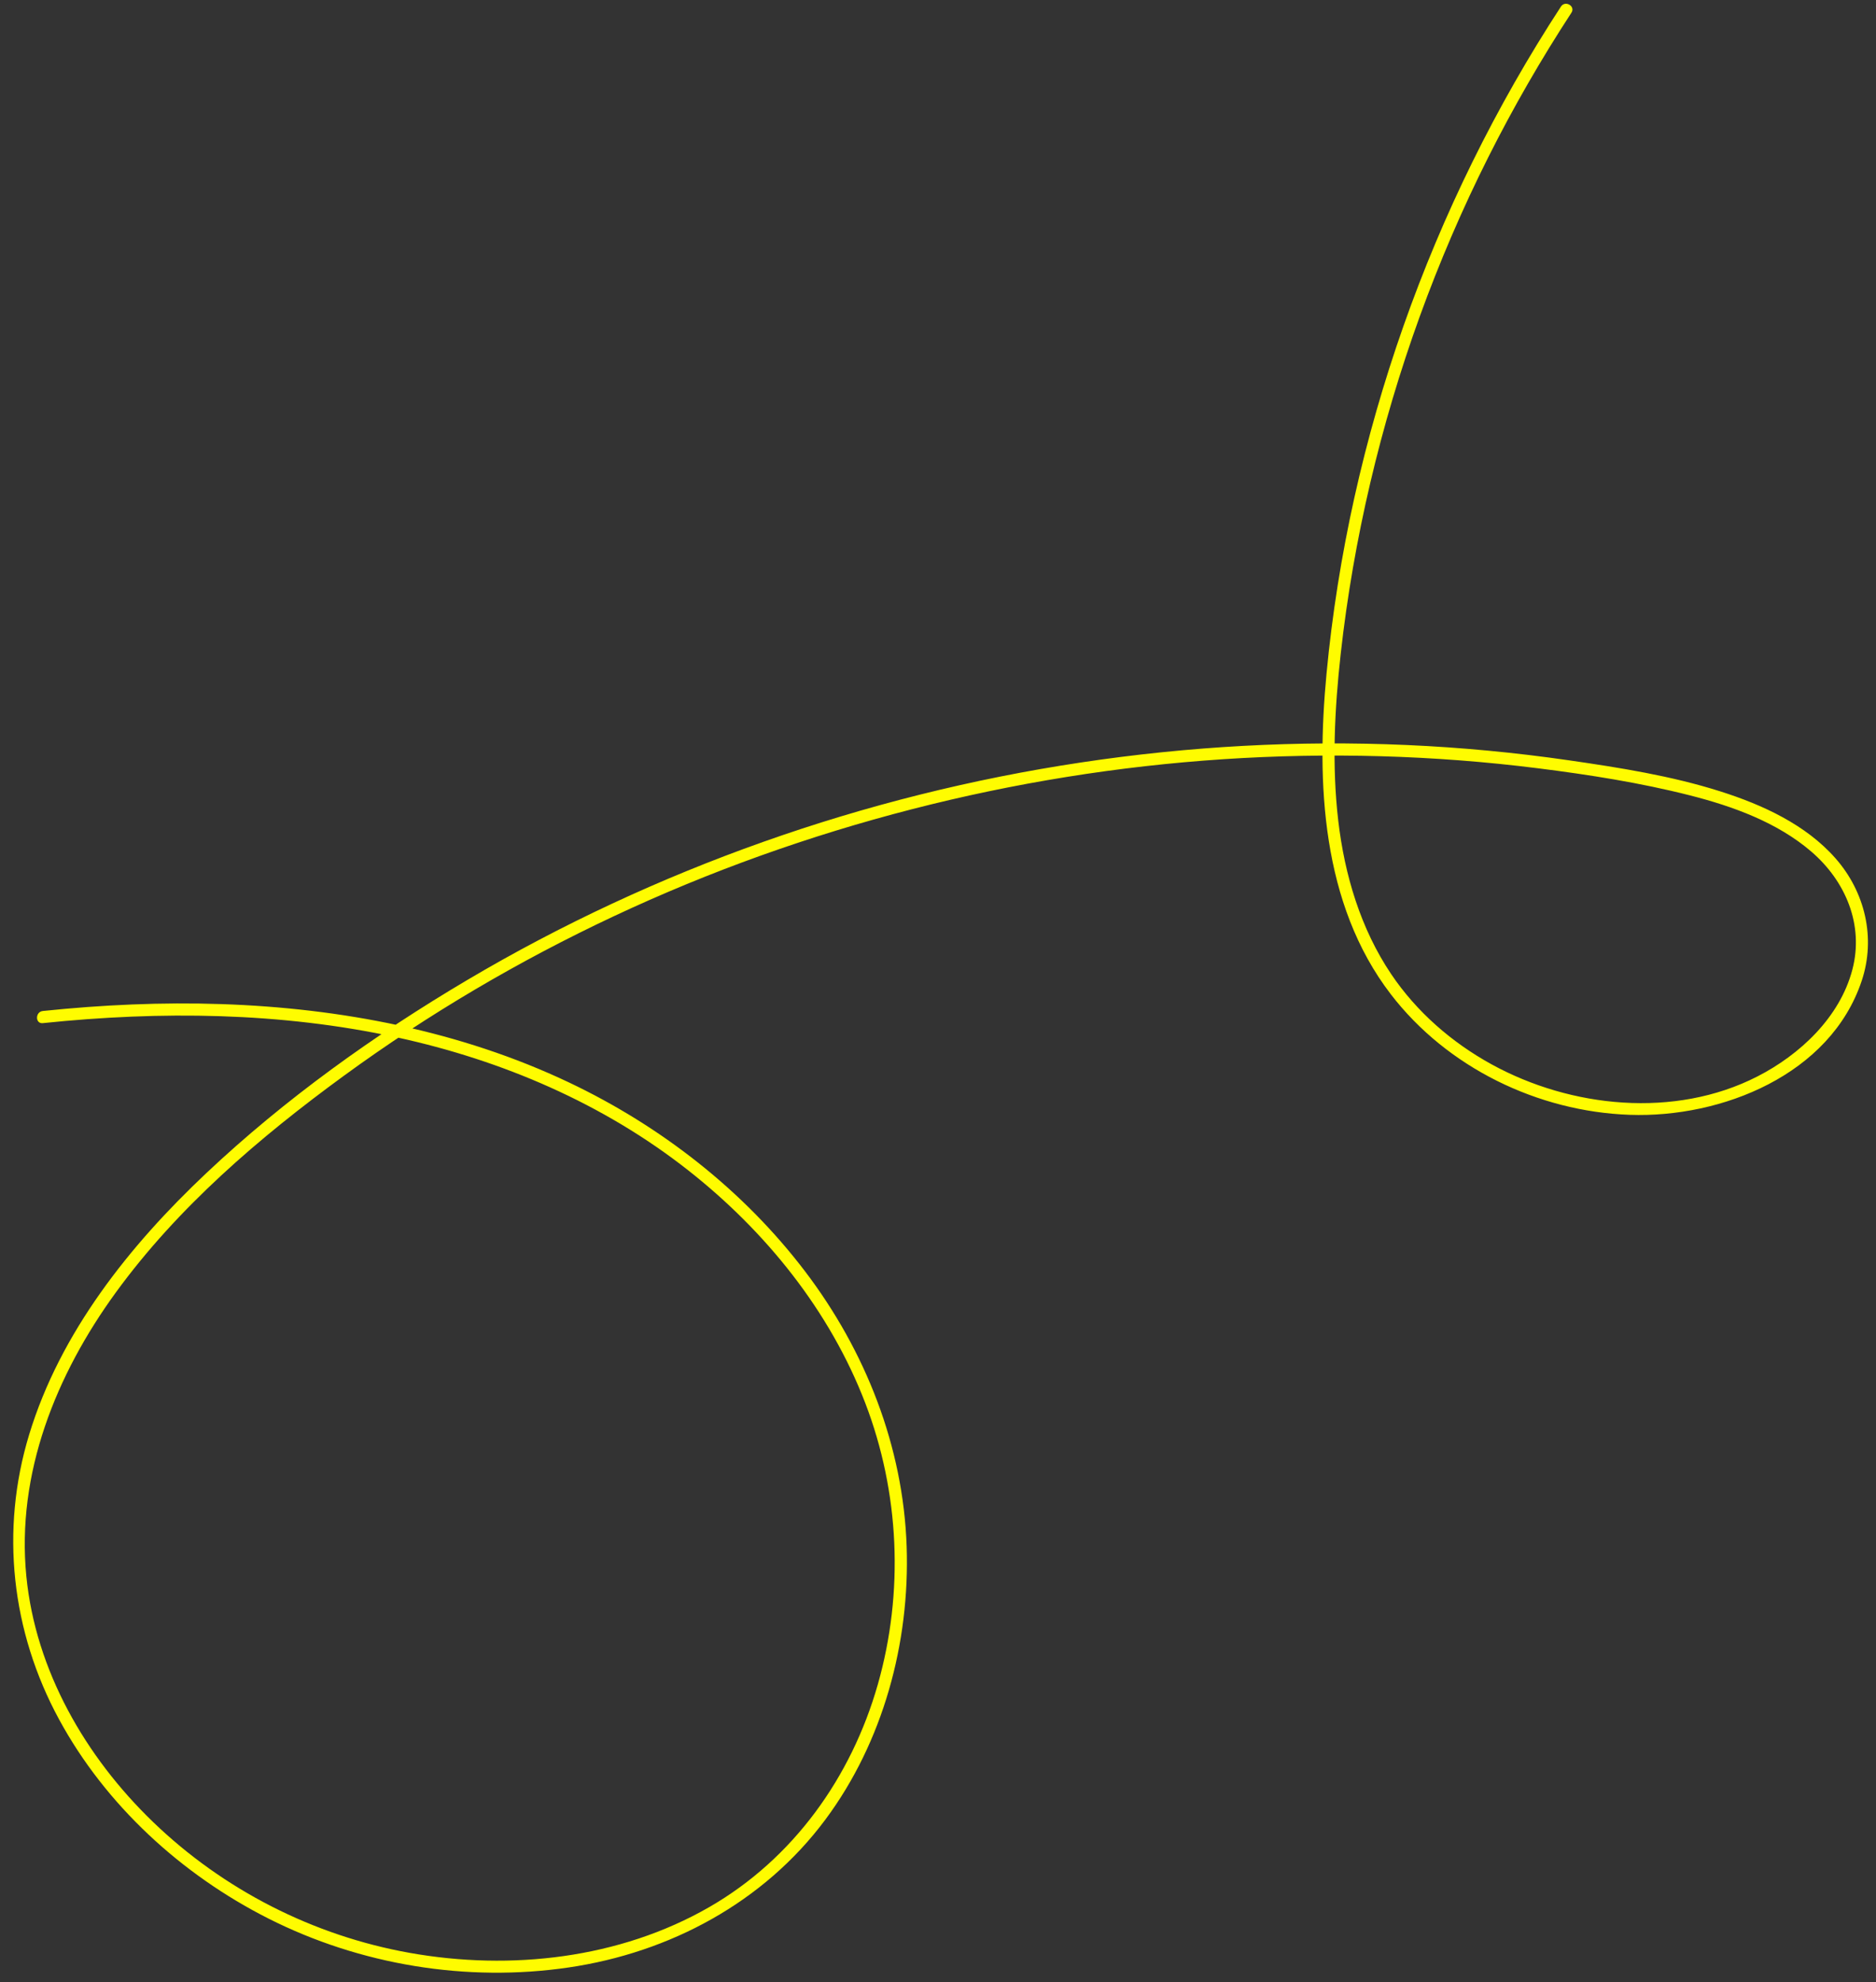
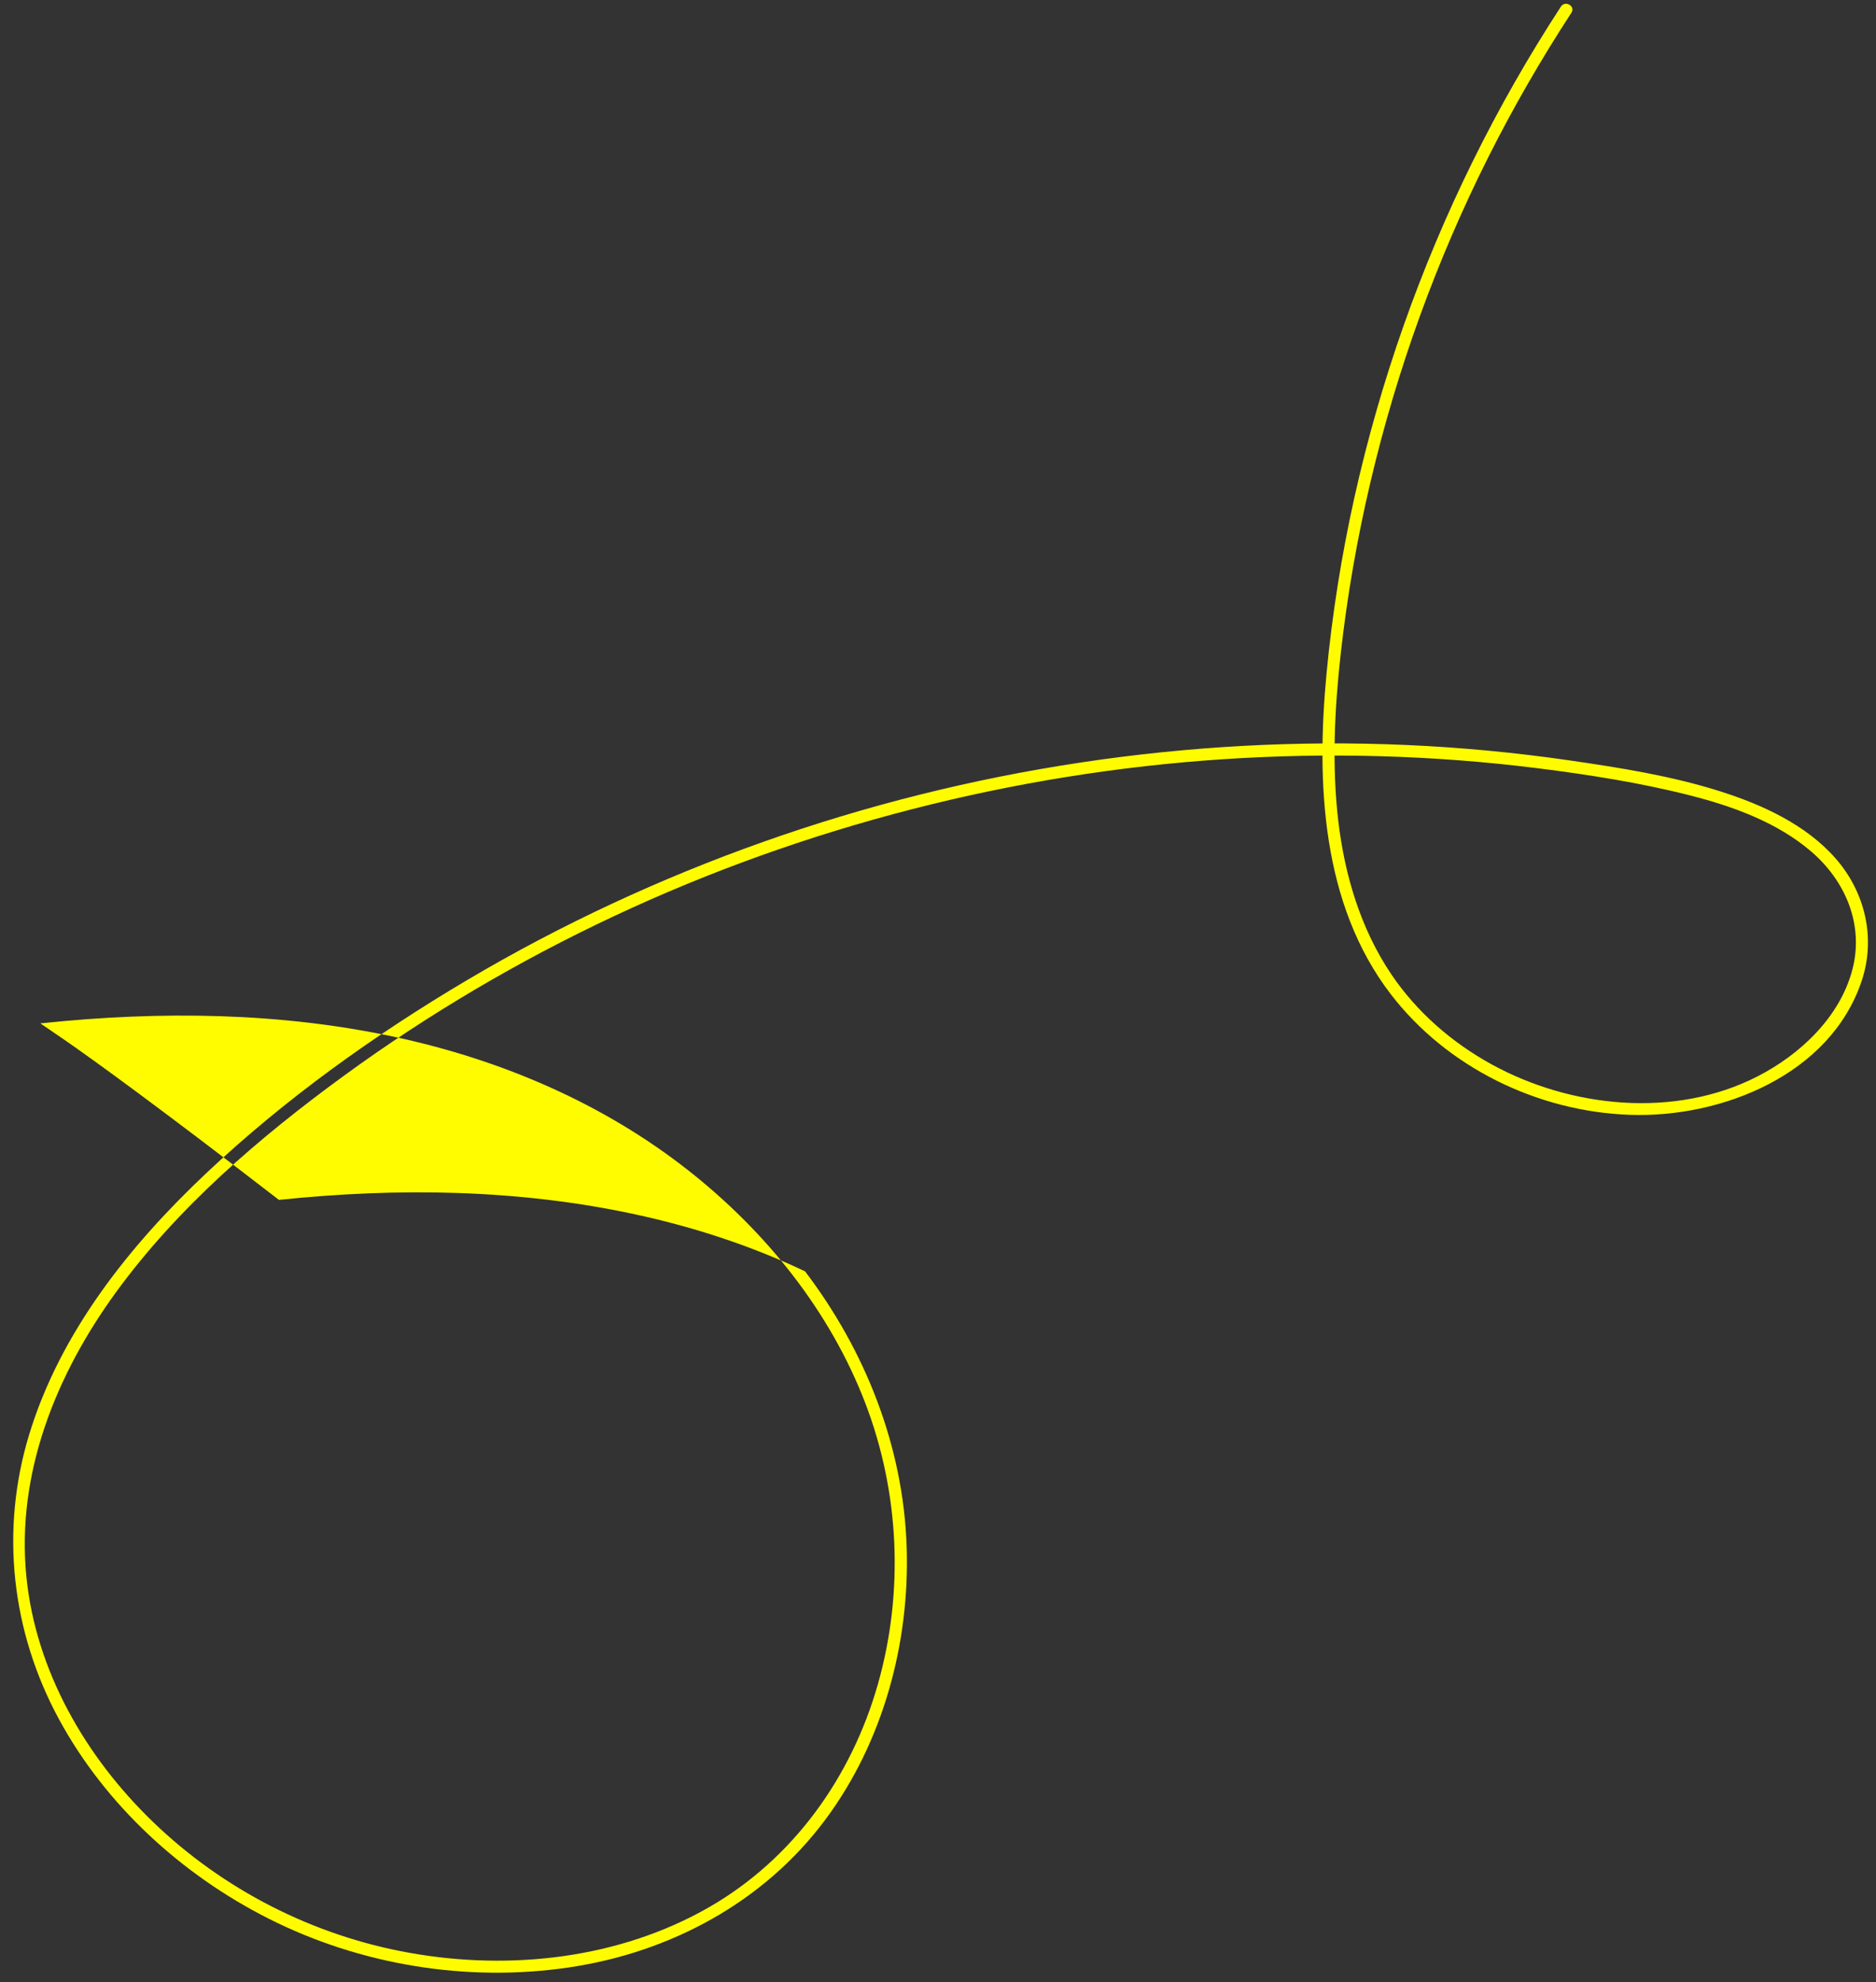
<svg xmlns="http://www.w3.org/2000/svg" fill="#fffc00" height="1958.3" preserveAspectRatio="xMidYMid meet" version="1" viewBox="59.1 18.1 1853.4 1958.3" width="1853.4" zoomAndPan="magnify">
  <rect x="59.1" y="18.1" width="1853.4" height="1958.3" fill="#333333" stroke="none" />
  <g>
    <g id="change1_1">
-       <path d="M101.4,1028.81c116.33-12.09,235.02-10.88,349.67,14.04c104.15,22.64,203.94,65.28,288.01,131.41 c76.38,60.09,139.79,138.53,174.81,229.74c33.95,88.4,38.4,186.96,12.45,278.08c-26.05,91.49-83.48,172.2-166.56,219.98 c-88.54,50.92-196.21,62.95-295.82,45.21c-95.25-16.96-184.15-62.27-253.81-129.46c-66.56-64.2-115.83-149.41-125.02-242.53 c-10.05-101.73,29.35-199.24,88.34-280.33c61.21-84.14,141.81-153.18,225.44-214.2c83.53-60.95,173.04-113.63,266.64-157.56 c94.58-44.39,193.4-79.71,294.59-105.73c100.69-25.89,203.74-42.52,307.49-49.37c103.68-6.84,208.02-4,311.12,8.99 c50.22,6.33,100.88,14.26,149.97,26.75c42.34,10.78,86.13,26.6,119.74,55.42c33.9,29.06,52.35,72.4,40.67,116.78 c-12.4,47.12-51.8,84.02-94.04,105.58c-81.37,41.52-183.91,30.98-262.34-12.07c-39.31-21.58-74.11-51.84-99.22-89.13 c-30.21-44.86-46.05-98.12-52.29-151.48c-6.41-54.79-3.67-110.27,2.42-164.96c6.32-56.82,16.15-113.24,29.21-168.9 c26.12-111.32,65.29-219.56,116.61-321.74c24.65-49.07,52.11-96.69,82.12-142.68c4.23-6.49-6.15-12.51-10.36-6.06 c-64.3,98.53-116.59,204.72-155.63,315.71c-38.94,110.71-64.91,226.33-75.97,343.2c-10.18,107.58-5.01,227.55,63.51,316.79 c55.59,72.39,145.21,115.9,236.02,119.1c90.82,3.2,198.29-39.54,229.24-132.49c14.09-42.3,3.27-87.69-25.9-120.86 c-29.41-33.44-72.34-53.02-114.02-66.23c-48.26-15.3-99.22-23.37-149.22-30.61c-53.22-7.7-106.8-12.77-160.52-15.14 c-107.47-4.74-215.31,1.27-321.67,17.25c-106.89,16.07-212.25,42.39-314.13,78.5c-101.33,35.91-199.32,81.43-291.86,136.18 c-92,54.43-180.4,117.68-258.28,191.09c-75.82,71.48-144.2,157.21-174.93,258.25c-28.77,94.57-17.52,194.49,29.51,281.17 c46.02,84.82,121.01,153.41,206.77,196.78c90.78,45.91,195.98,63.2,296.66,48.41c100.03-14.7,192.72-64.24,253.58-145.93 c57.2-76.79,83.64-174.69,80.43-269.82c-3.35-99.01-40.69-193.43-100.39-271.94c-60.88-80.07-142.56-143.56-233.23-186.6 c-106.94-50.76-225.44-73.42-343.22-77.4c-58.93-1.99-117.93,0.71-176.56,6.81C93.8,1017.6,93.72,1029.61,101.4,1028.81 L101.4,1028.81z" />
+       <path d="M101.4,1028.81c116.33-12.09,235.02-10.88,349.67,14.04c104.15,22.64,203.94,65.28,288.01,131.41 c76.38,60.09,139.79,138.53,174.81,229.74c33.95,88.4,38.4,186.96,12.45,278.08c-26.05,91.49-83.48,172.2-166.56,219.98 c-88.54,50.92-196.21,62.95-295.82,45.21c-95.25-16.96-184.15-62.27-253.81-129.46c-66.56-64.2-115.83-149.41-125.02-242.53 c-10.05-101.73,29.35-199.24,88.34-280.33c61.21-84.14,141.81-153.18,225.44-214.2c83.53-60.95,173.04-113.63,266.64-157.56 c94.58-44.39,193.4-79.71,294.59-105.73c100.69-25.89,203.74-42.52,307.49-49.37c103.68-6.84,208.02-4,311.12,8.99 c50.22,6.33,100.88,14.26,149.97,26.75c42.34,10.78,86.13,26.6,119.74,55.42c33.9,29.06,52.35,72.4,40.67,116.78 c-12.4,47.12-51.8,84.02-94.04,105.58c-81.37,41.52-183.91,30.98-262.34-12.07c-39.31-21.58-74.11-51.84-99.22-89.13 c-30.21-44.86-46.05-98.12-52.29-151.48c-6.41-54.79-3.67-110.27,2.42-164.96c6.32-56.82,16.15-113.24,29.21-168.9 c26.12-111.32,65.29-219.56,116.61-321.74c24.65-49.07,52.11-96.69,82.12-142.68c4.23-6.49-6.15-12.51-10.36-6.06 c-64.3,98.53-116.59,204.72-155.63,315.71c-38.94,110.71-64.91,226.33-75.97,343.2c-10.18,107.58-5.01,227.55,63.51,316.79 c55.59,72.39,145.21,115.9,236.02,119.1c90.82,3.2,198.29-39.54,229.24-132.49c14.09-42.3,3.27-87.69-25.9-120.86 c-29.41-33.44-72.34-53.02-114.02-66.23c-48.26-15.3-99.22-23.37-149.22-30.61c-53.22-7.7-106.8-12.77-160.52-15.14 c-107.47-4.74-215.31,1.27-321.67,17.25c-106.89,16.07-212.25,42.39-314.13,78.5c-101.33,35.91-199.32,81.43-291.86,136.18 c-92,54.43-180.4,117.68-258.28,191.09c-75.82,71.48-144.2,157.21-174.93,258.25c-28.77,94.57-17.52,194.49,29.51,281.17 c46.02,84.82,121.01,153.41,206.77,196.78c90.78,45.91,195.98,63.2,296.66,48.41c100.03-14.7,192.72-64.24,253.58-145.93 c57.2-76.79,83.64-174.69,80.43-269.82c-3.35-99.01-40.69-193.43-100.39-271.94c-106.94-50.76-225.44-73.42-343.22-77.4c-58.93-1.99-117.93,0.71-176.56,6.81C93.8,1017.6,93.72,1029.61,101.4,1028.81 L101.4,1028.81z" />
    </g>
  </g>
</svg>